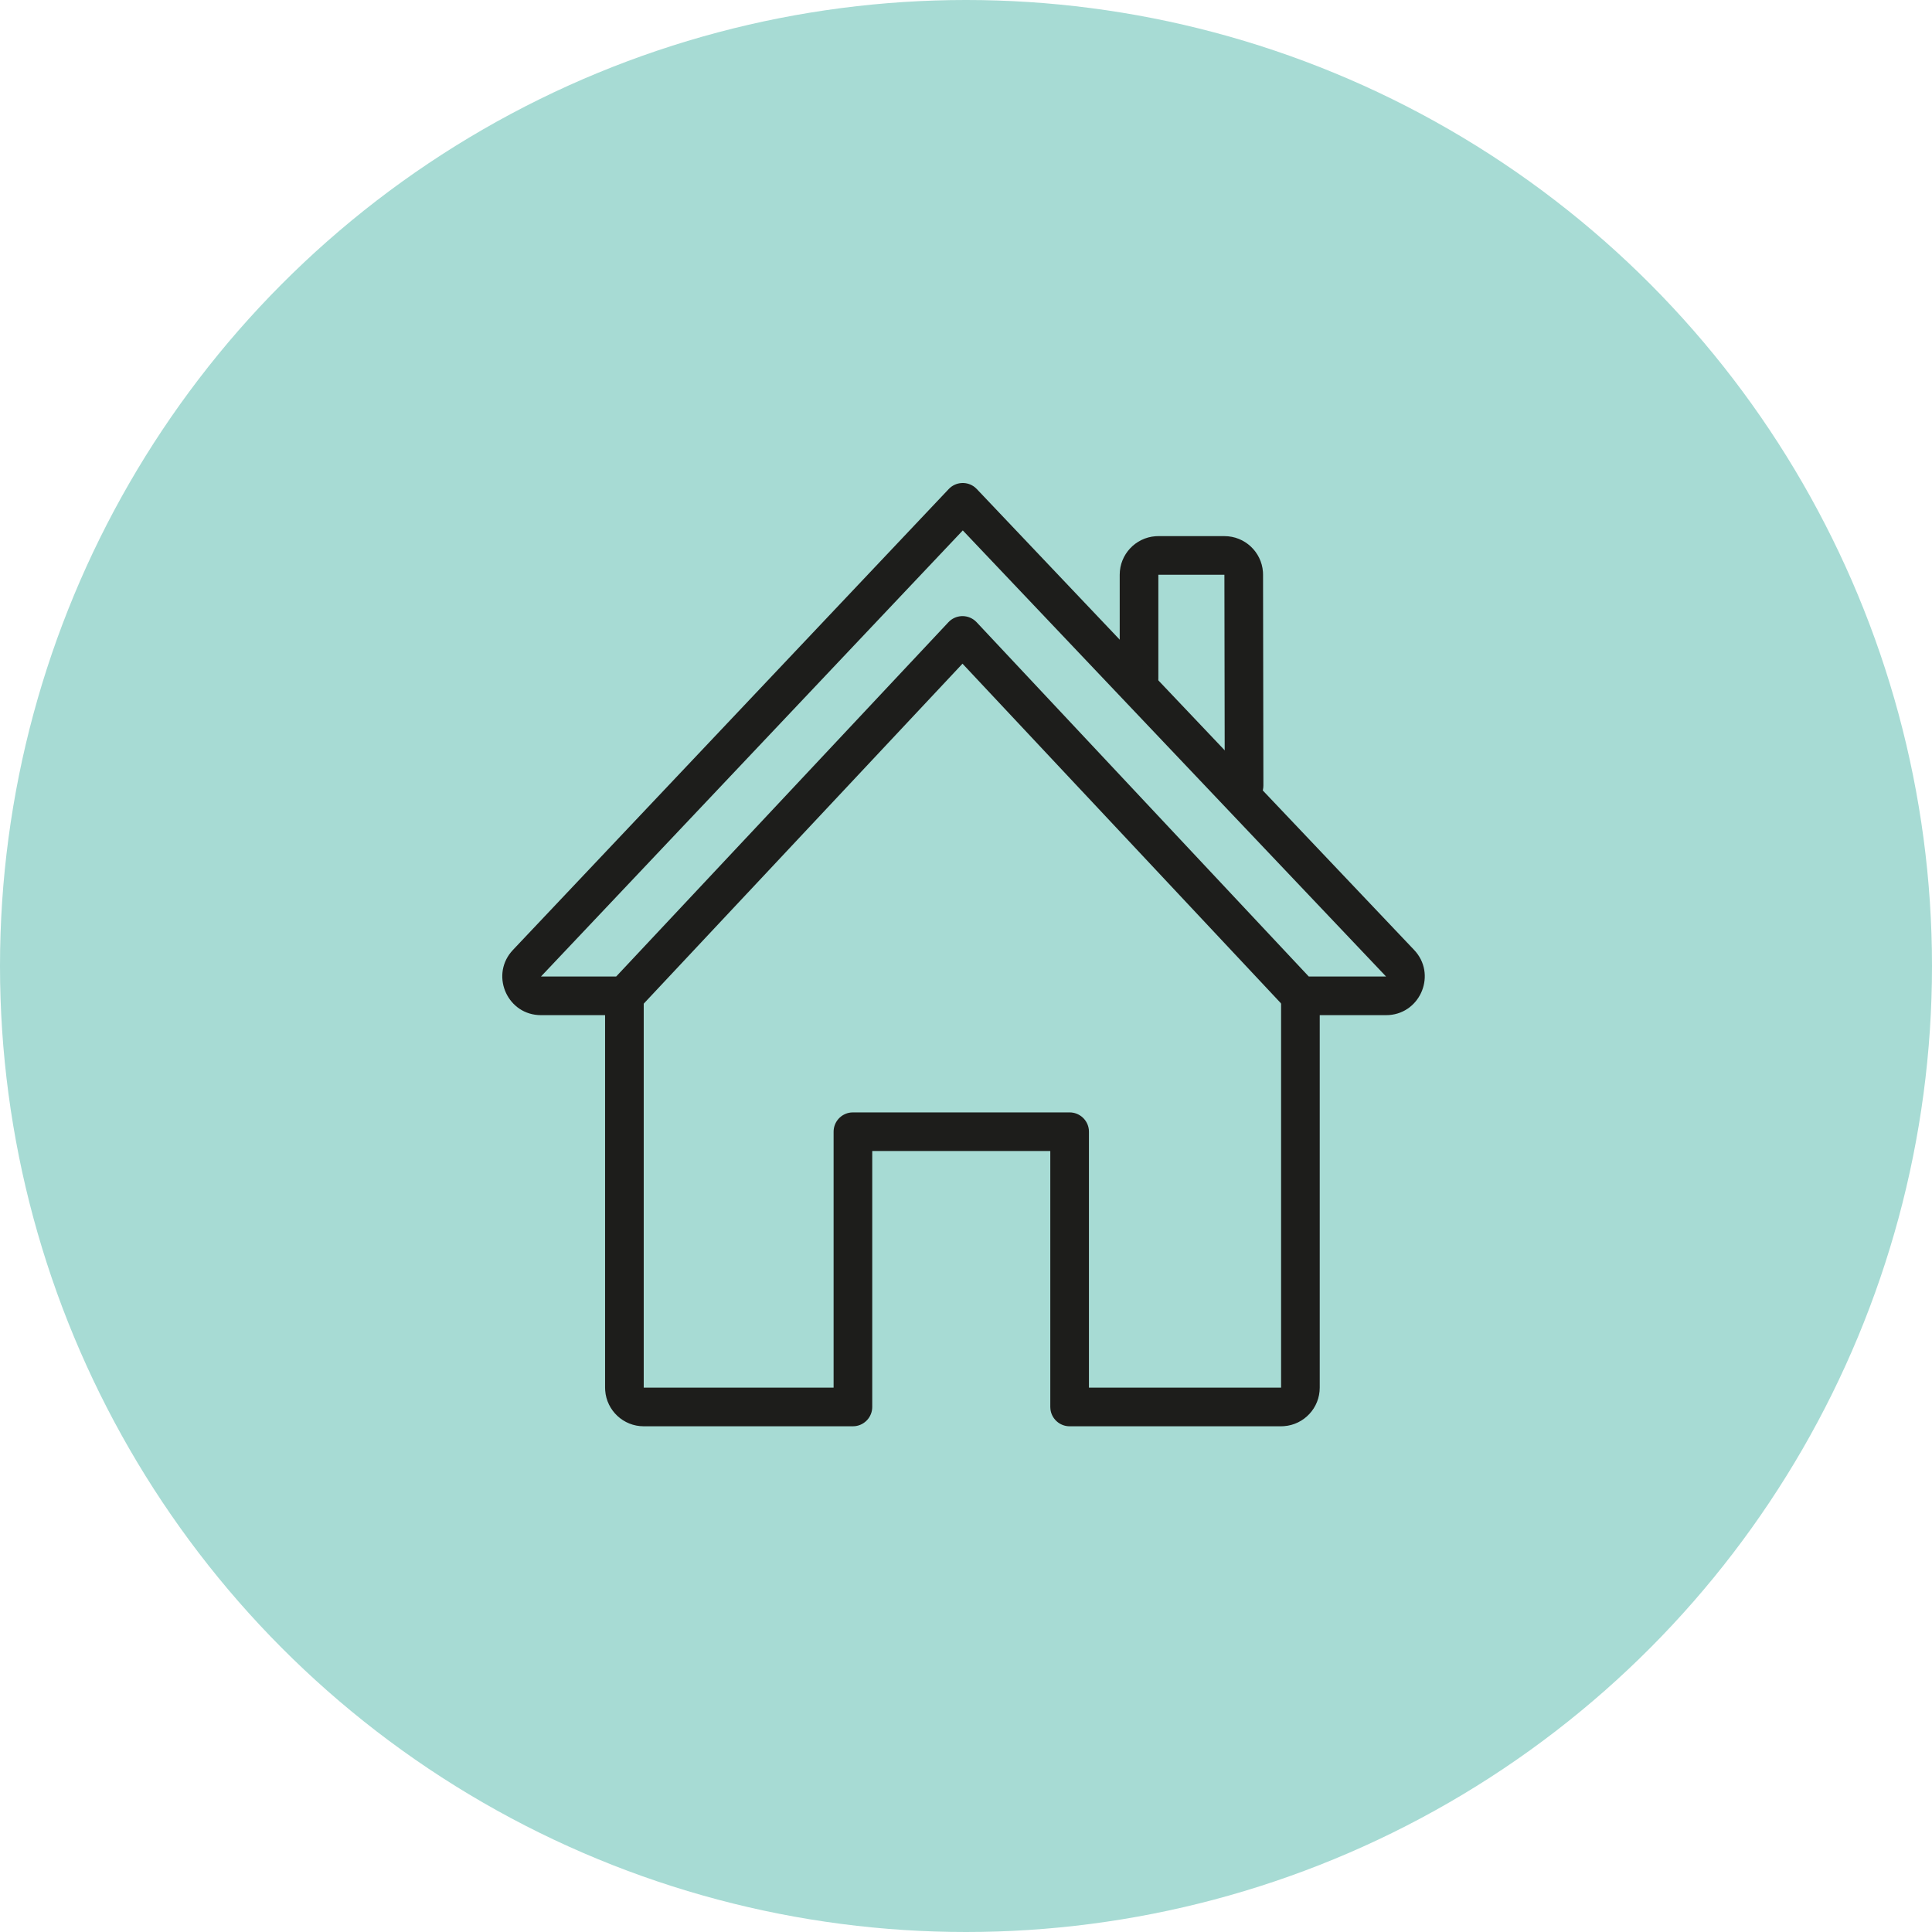
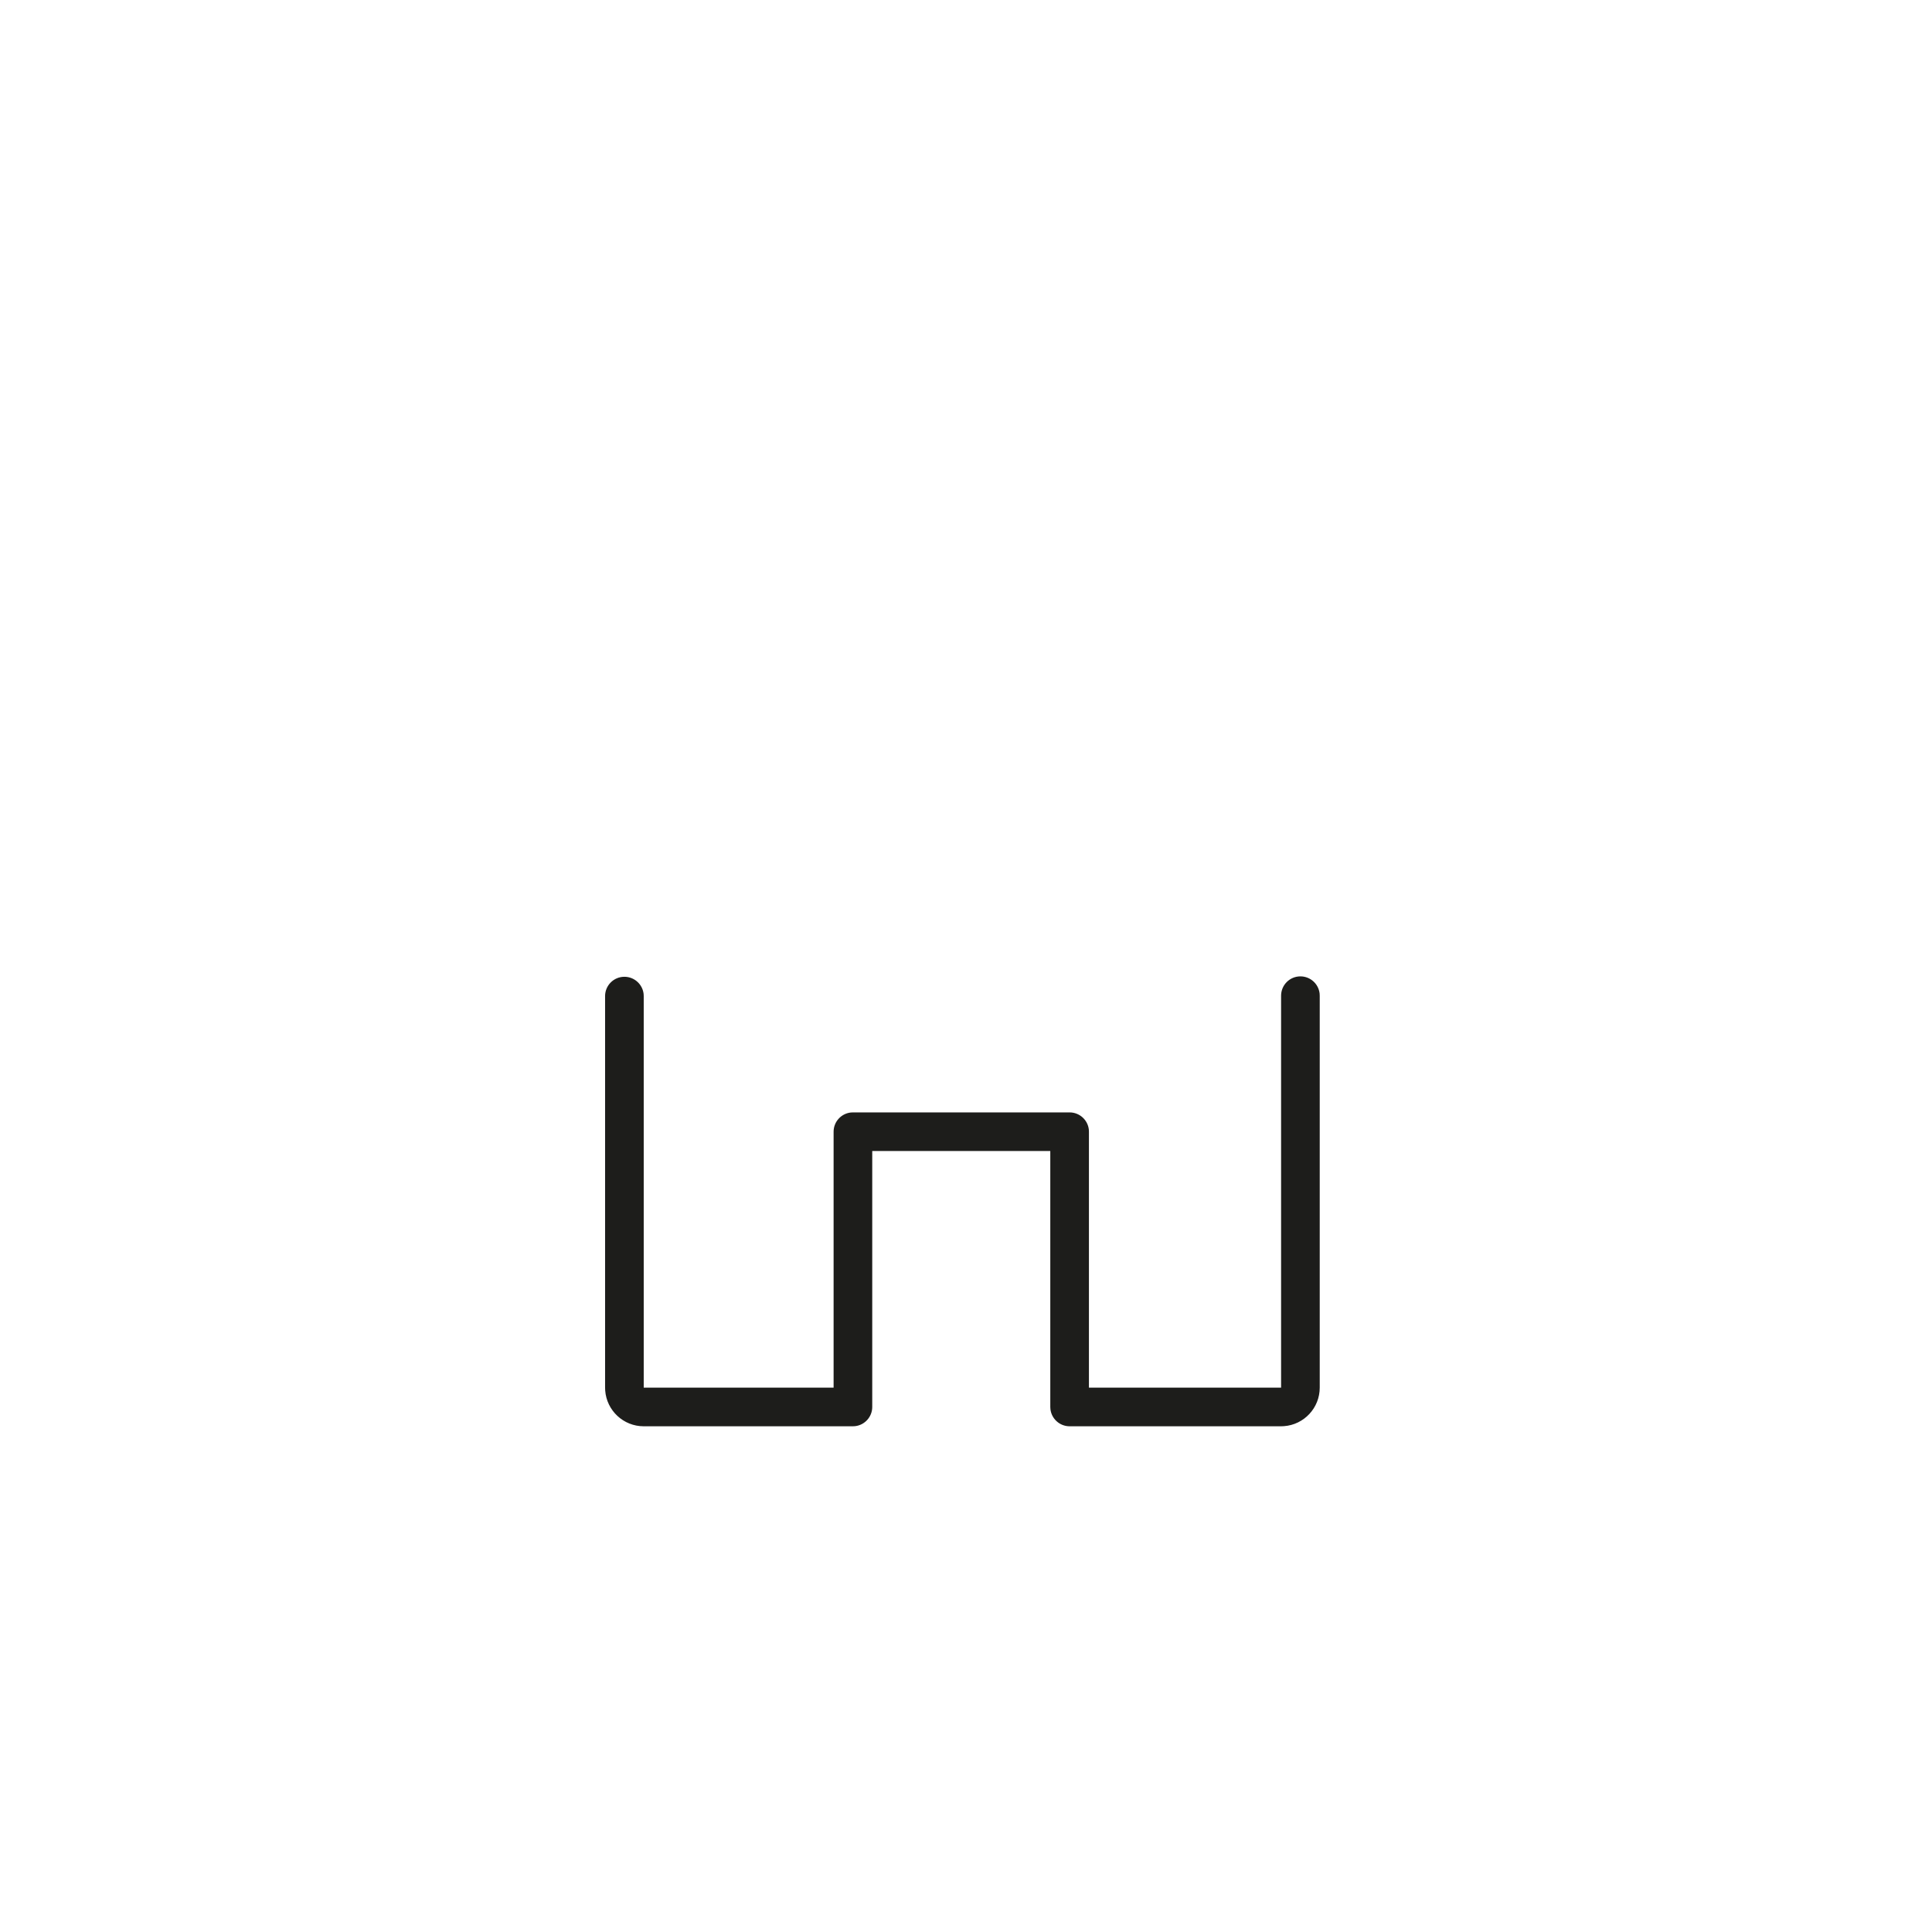
<svg xmlns="http://www.w3.org/2000/svg" width="100px" height="100px" viewBox="0 0 100 100" version="1.1">
  <title>Illus/Zuhause_illu_green</title>
  <g id="Illus/Zuhause_illu_green" stroke="none" stroke-width="1" fill="none" fill-rule="evenodd">
-     <circle id="Oval" fill="#A7DBD4" cx="50" cy="50" r="50" />
    <g id="Group-9" transform="translate(27, 26)" fill="#1D1D1B" fill-rule="nonzero">
      <path d="M40.309,24.537 C40.822,24.537 41.245,24.923 41.303,25.42 L41.309,25.537 L41.309,45.824 C41.309,46.878 40.494,47.742 39.459,47.818 L39.309,47.824 L28.363,47.824 C27.85,47.824 27.428,47.438 27.37,46.94 L27.363,46.824 L27.363,33.577 L18.147,33.577 L18.147,46.824 C18.147,47.336 17.761,47.759 17.264,47.817 L17.147,47.824 L6.319,47.824 C5.265,47.824 4.401,47.007 4.325,45.973 L4.319,45.824 L4.319,25.558 C4.319,25.005 4.767,24.558 5.319,24.558 C5.832,24.558 6.255,24.944 6.313,25.441 L6.319,25.558 L6.319,45.824 L16.147,45.823 L16.147,32.578 C16.147,32.065 16.533,31.642 17.031,31.584 L17.147,31.578 L28.363,31.578 C28.876,31.578 29.299,31.964 29.357,32.461 L29.363,32.578 L29.363,45.823 L39.309,45.824 L39.309,25.537 C39.309,24.984 39.757,24.537 40.309,24.537 Z" id="Stroke-1" />
-       <path d="M36.375,1.75 C37.429,1.75 38.292,2.564 38.37,3.598 L38.375,3.747 L38.393,14.657 C38.394,15.209 37.947,15.658 37.395,15.659 C36.882,15.66 36.459,15.274 36.4,14.777 L36.393,14.66 L36.375,3.75 L32.956,3.75 L32.956,9.125 C32.956,9.677 32.509,10.125 31.956,10.125 C31.444,10.125 31.021,9.739 30.963,9.241 L30.956,9.125 L30.956,3.75 C30.956,2.695 31.772,1.832 32.807,1.755 L32.956,1.75 L36.375,1.75 Z" id="Stroke-3" />
-       <path d="M22.106,-0.687 C22.47,-1.072 23.063,-1.102 23.462,-0.777 L23.558,-0.688 L46.193,23.167 C47.367,24.404 46.55,26.421 44.895,26.539 L44.742,26.544 L40.307,26.544 L40.191,26.537 L40.078,26.518 L39.97,26.486 C39.83,26.435 39.704,26.355 39.6,26.251 L39.572,26.219 L22.819,8.352 L6.058,26.228 C5.896,26.401 5.679,26.51 5.446,26.537 L5.328,26.544 L1.001,26.544 C-0.702,26.544 -1.603,24.567 -0.552,23.285 L-0.451,23.17 L22.106,-0.687 Z M44.742,24.544 L22.834,1.454 L1.001,24.544 L4.893,24.544 L22.09,6.206 C22.457,5.815 23.06,5.787 23.46,6.122 L23.549,6.206 L40.742,24.544 L44.742,24.544 Z" id="Stroke-5" />
    </g>
  </g>
</svg>